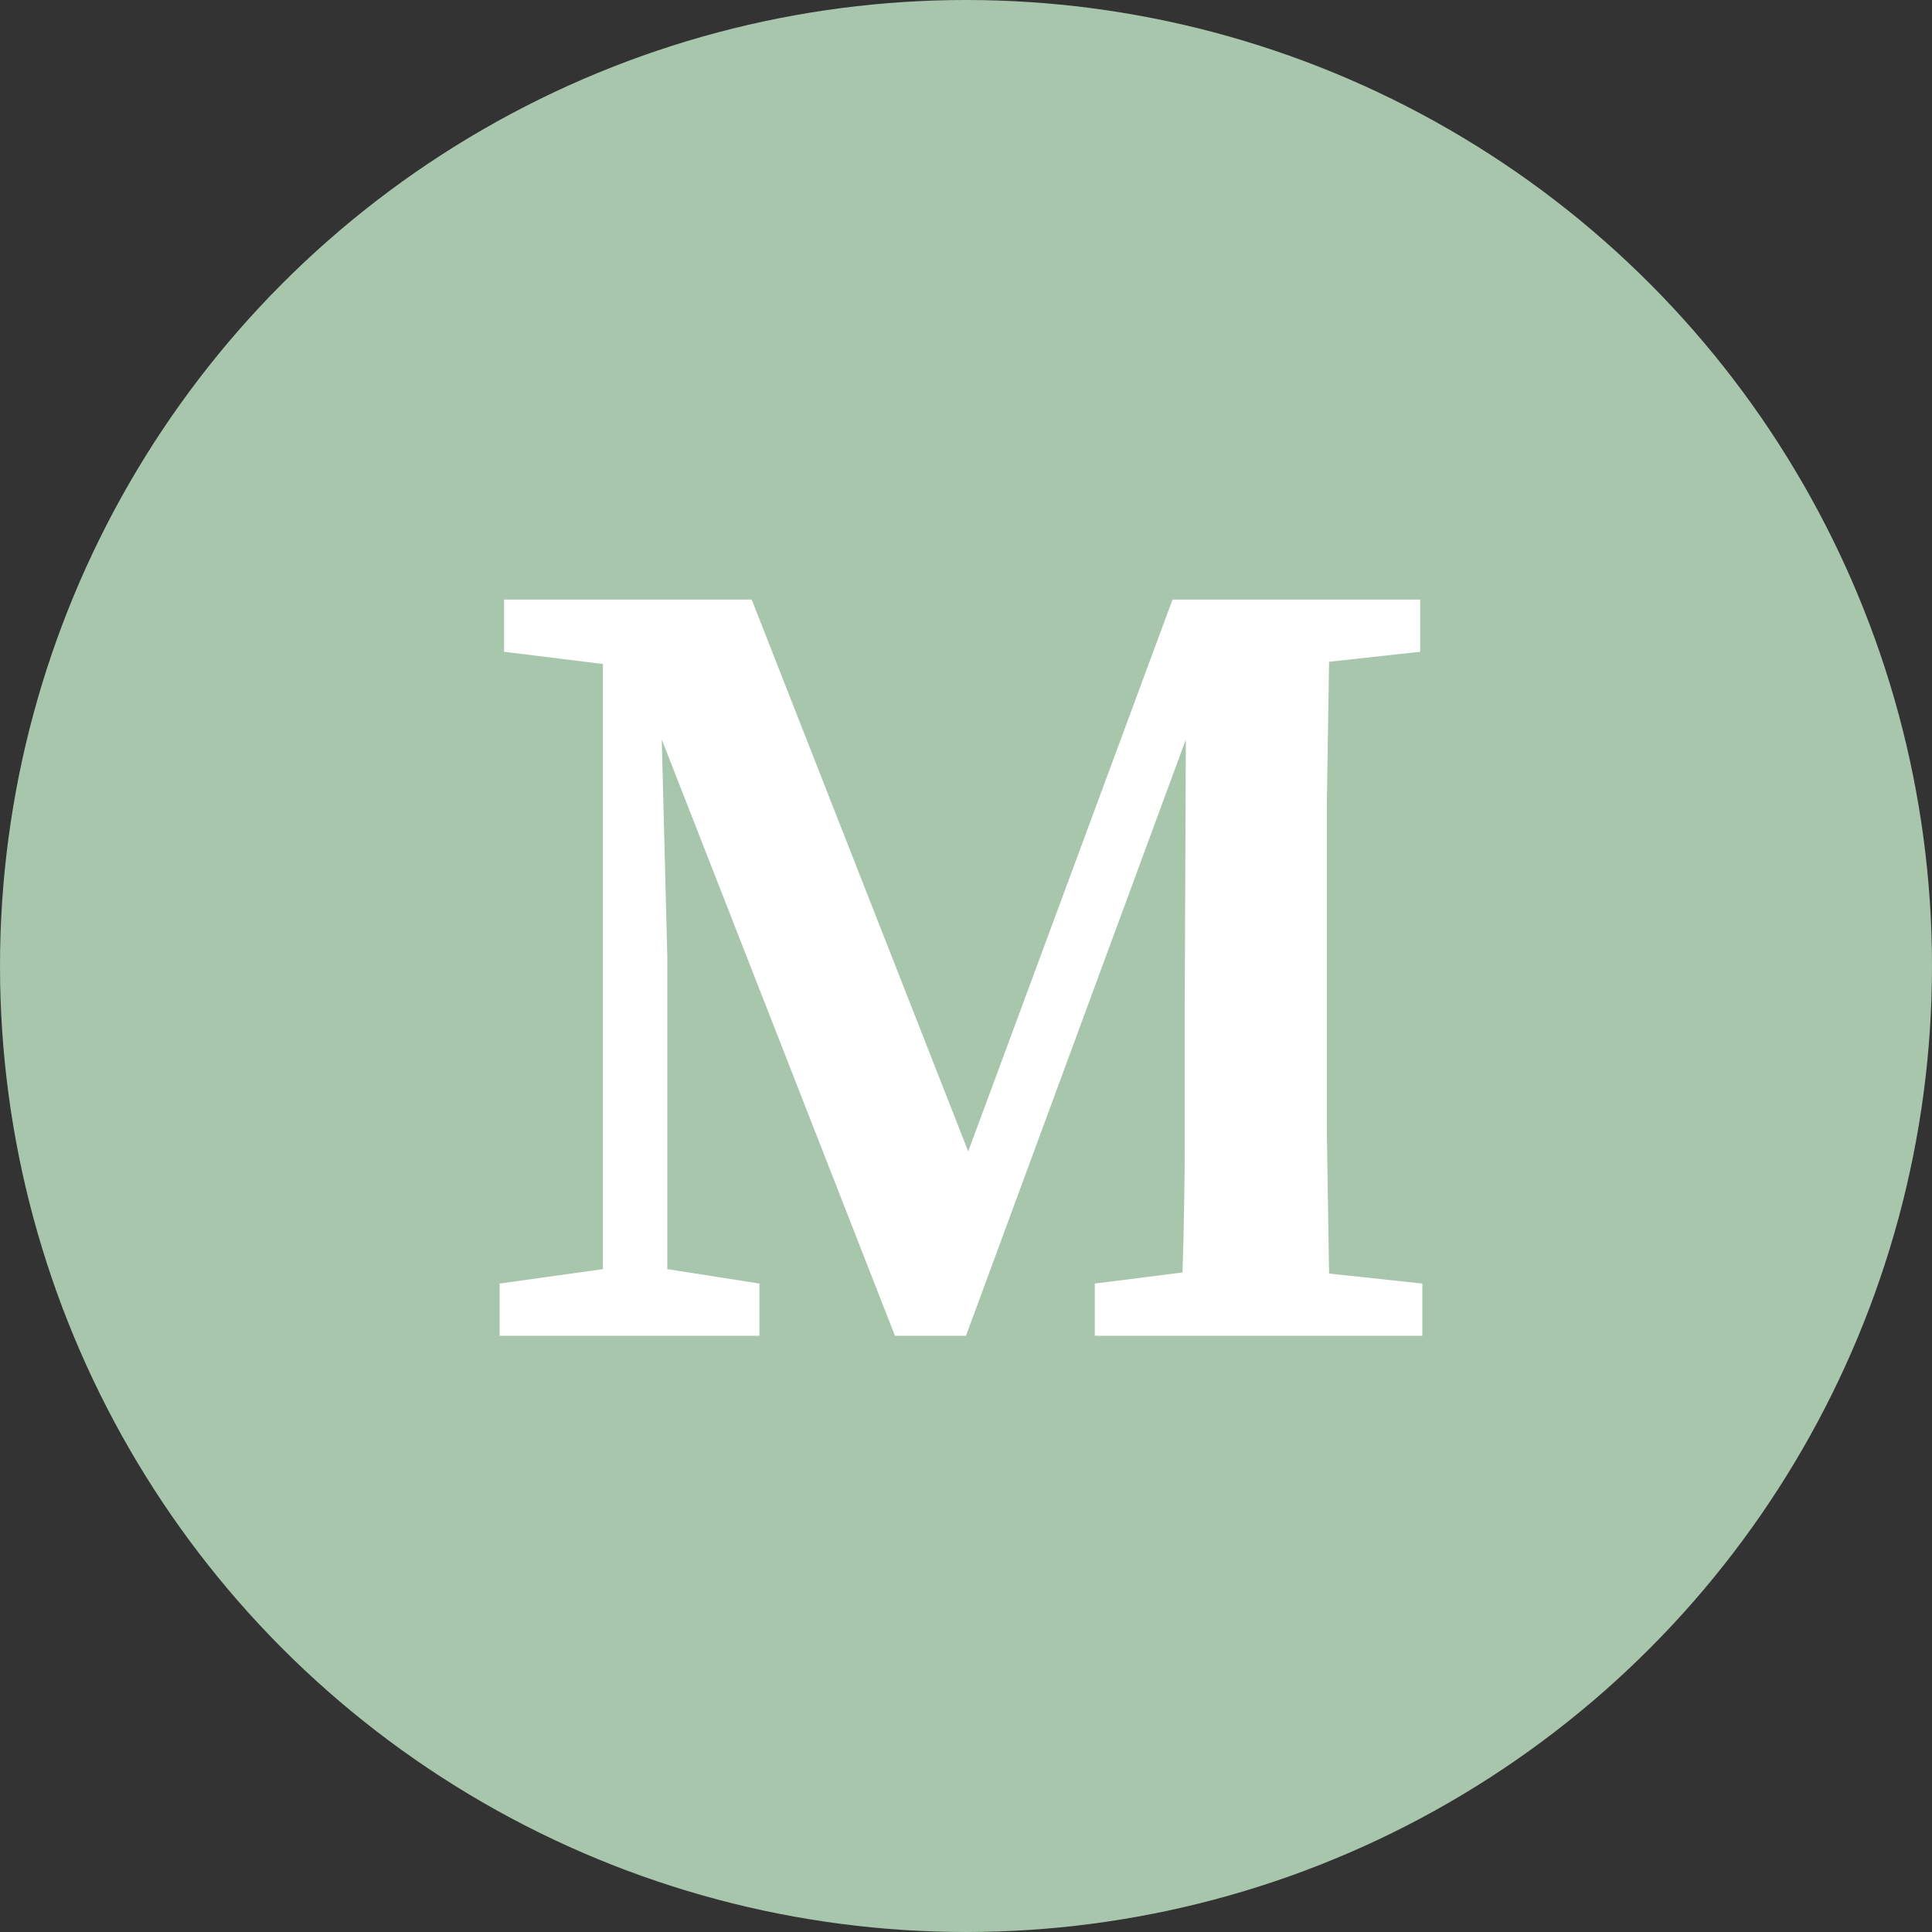
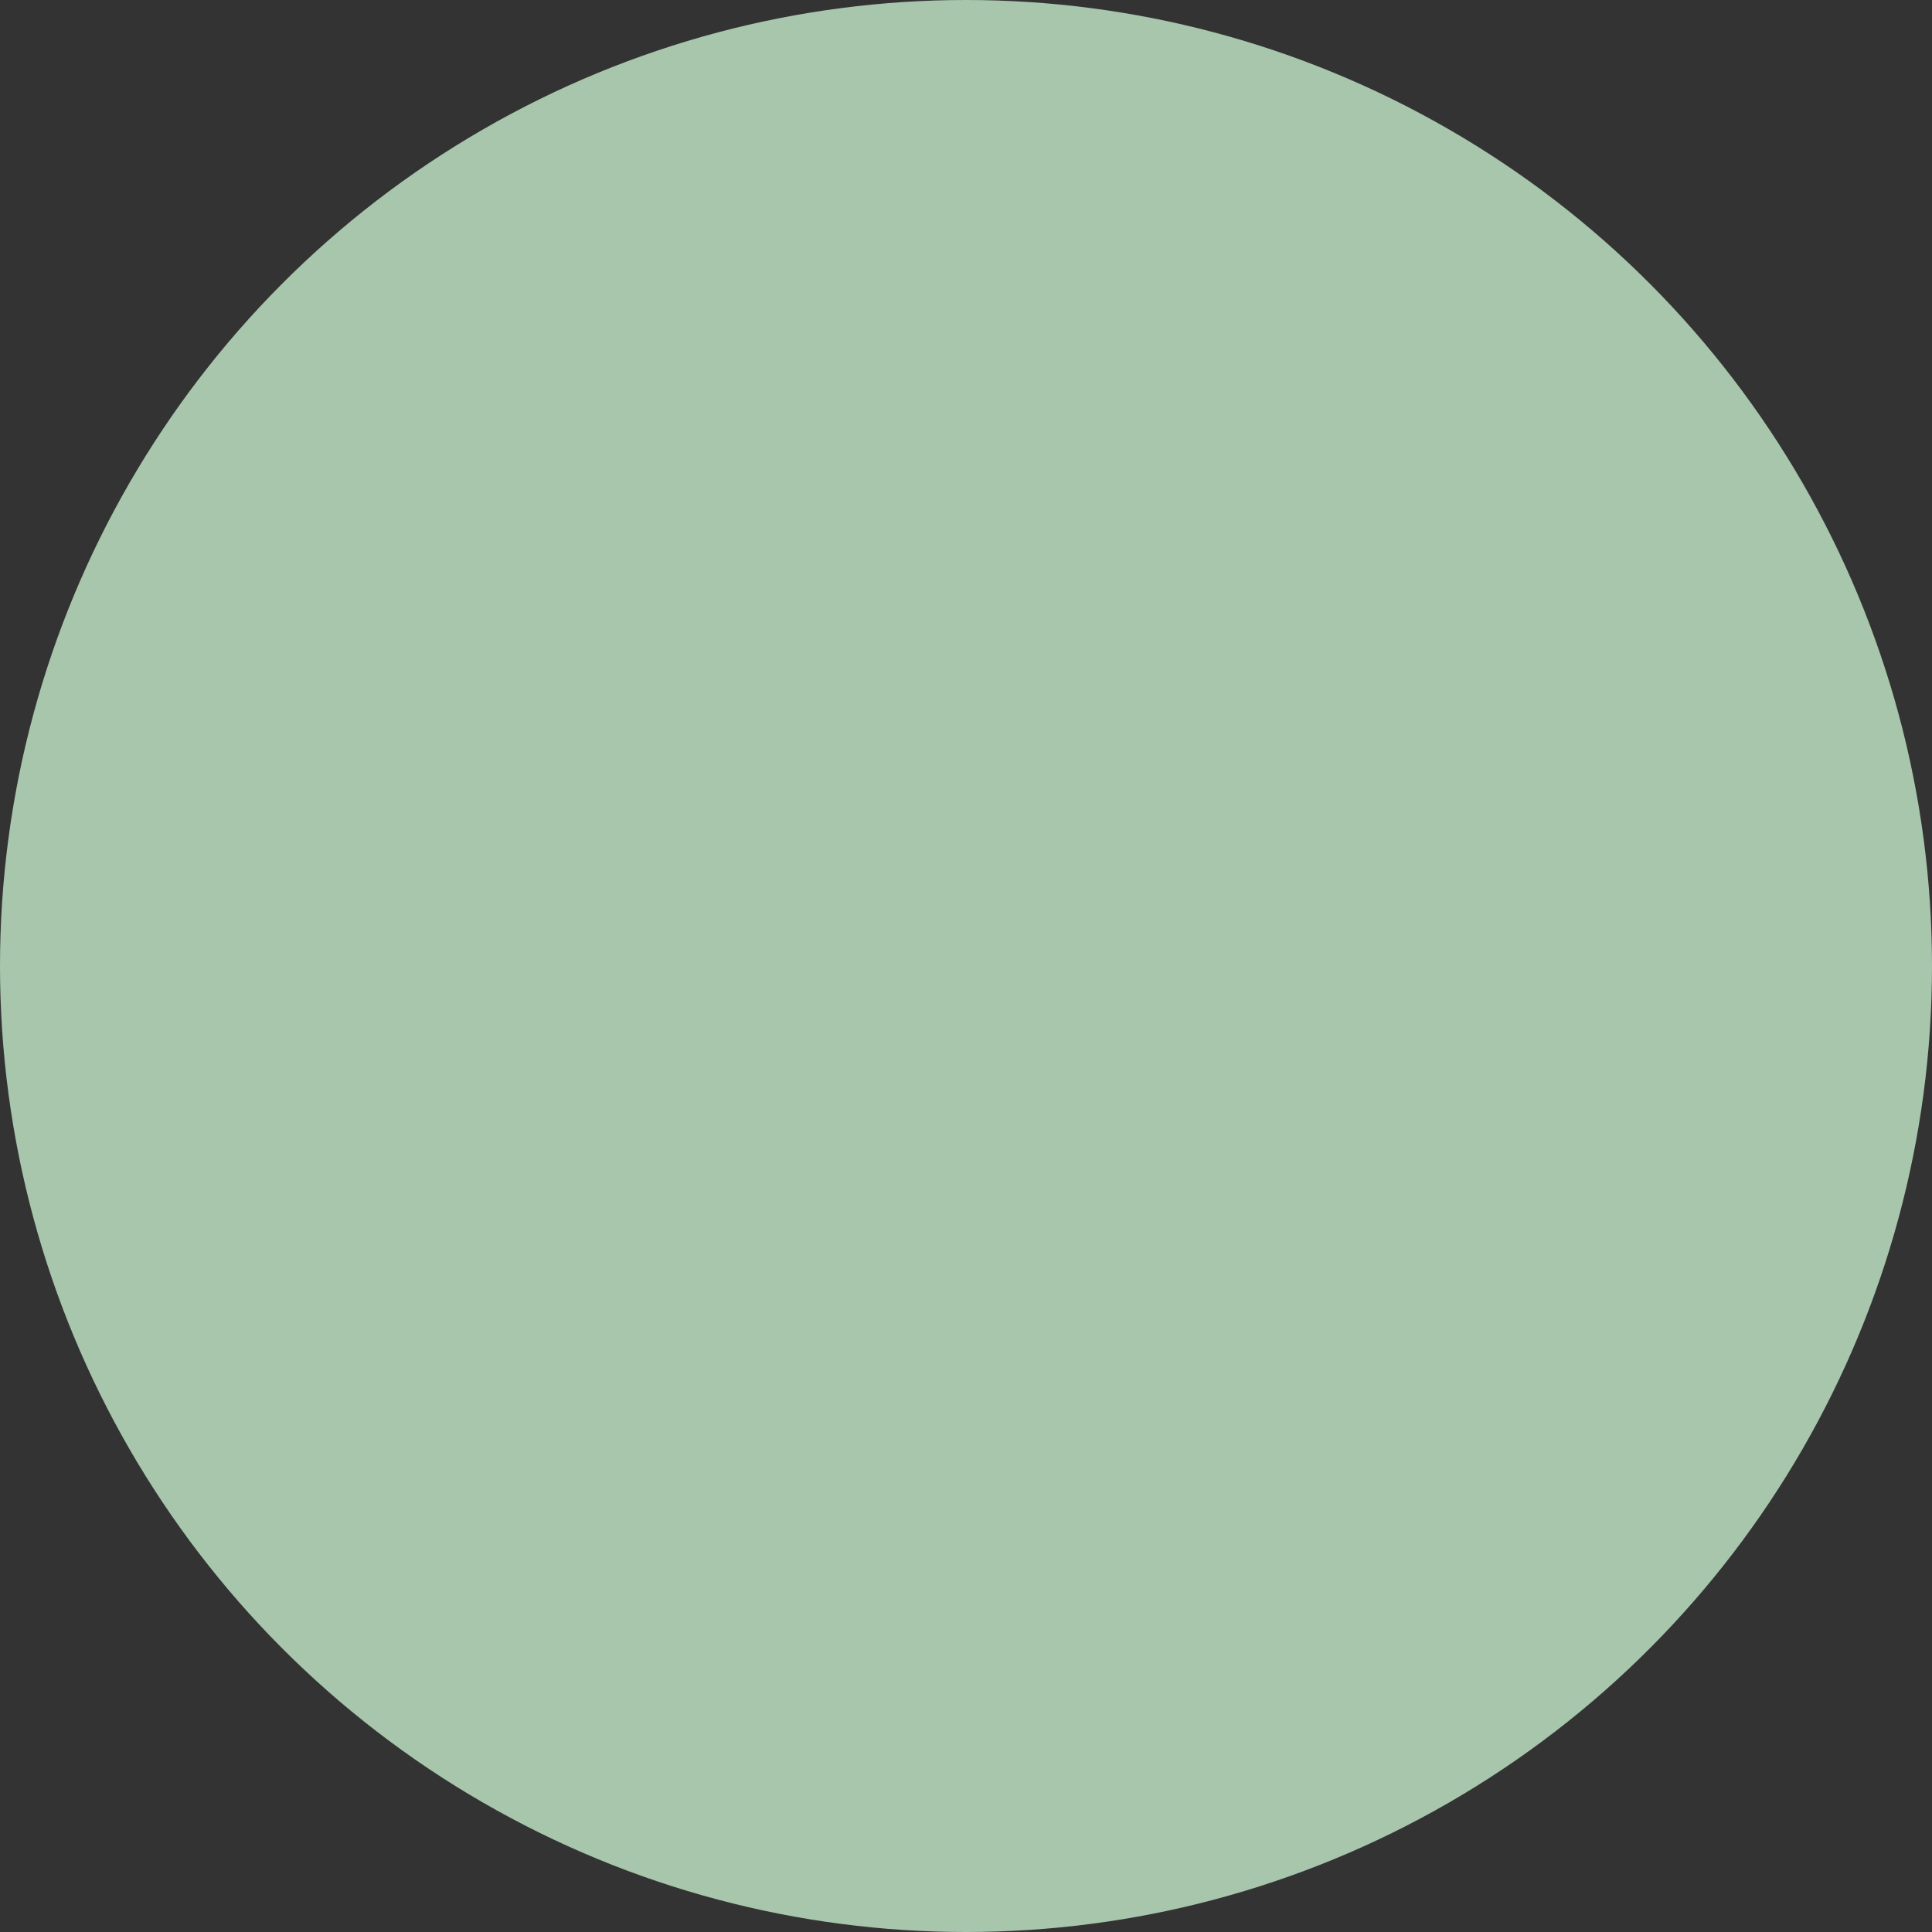
<svg xmlns="http://www.w3.org/2000/svg" width="174" height="174" viewBox="0 0 174 174" fill="none">
  <rect x="0" y="0" width="174" height="174" fill="#333333" stroke="none" />
  <circle cx="87" cy="87" r="87" fill="#A7C6AC" />
-   <path d="M45 120.3V115.6L54.3 114.3V59.8L45.4 58.7V54H67.7L87.2 103.7L105.6 54H127.9V58.7L119.7 59.6C119.633 63.733 119.567 67.933 119.5 72.2C119.5 76.4 119.5 80.667 119.5 85V89.3C119.5 93.567 119.5 97.833 119.5 102.1C119.567 106.3 119.633 110.5 119.7 114.7L128.1 115.6V120.3H98.6V115.6L106.5 114.6C106.633 110.467 106.7 106.367 106.7 102.3C106.7 98.167 106.7 94.2 106.7 90.4L106.8 66.6L87 120.3H80.6L59.6 66.6L60.1 86.2V114.3L68.4 115.6V120.3H45Z" fill="white" />
</svg>